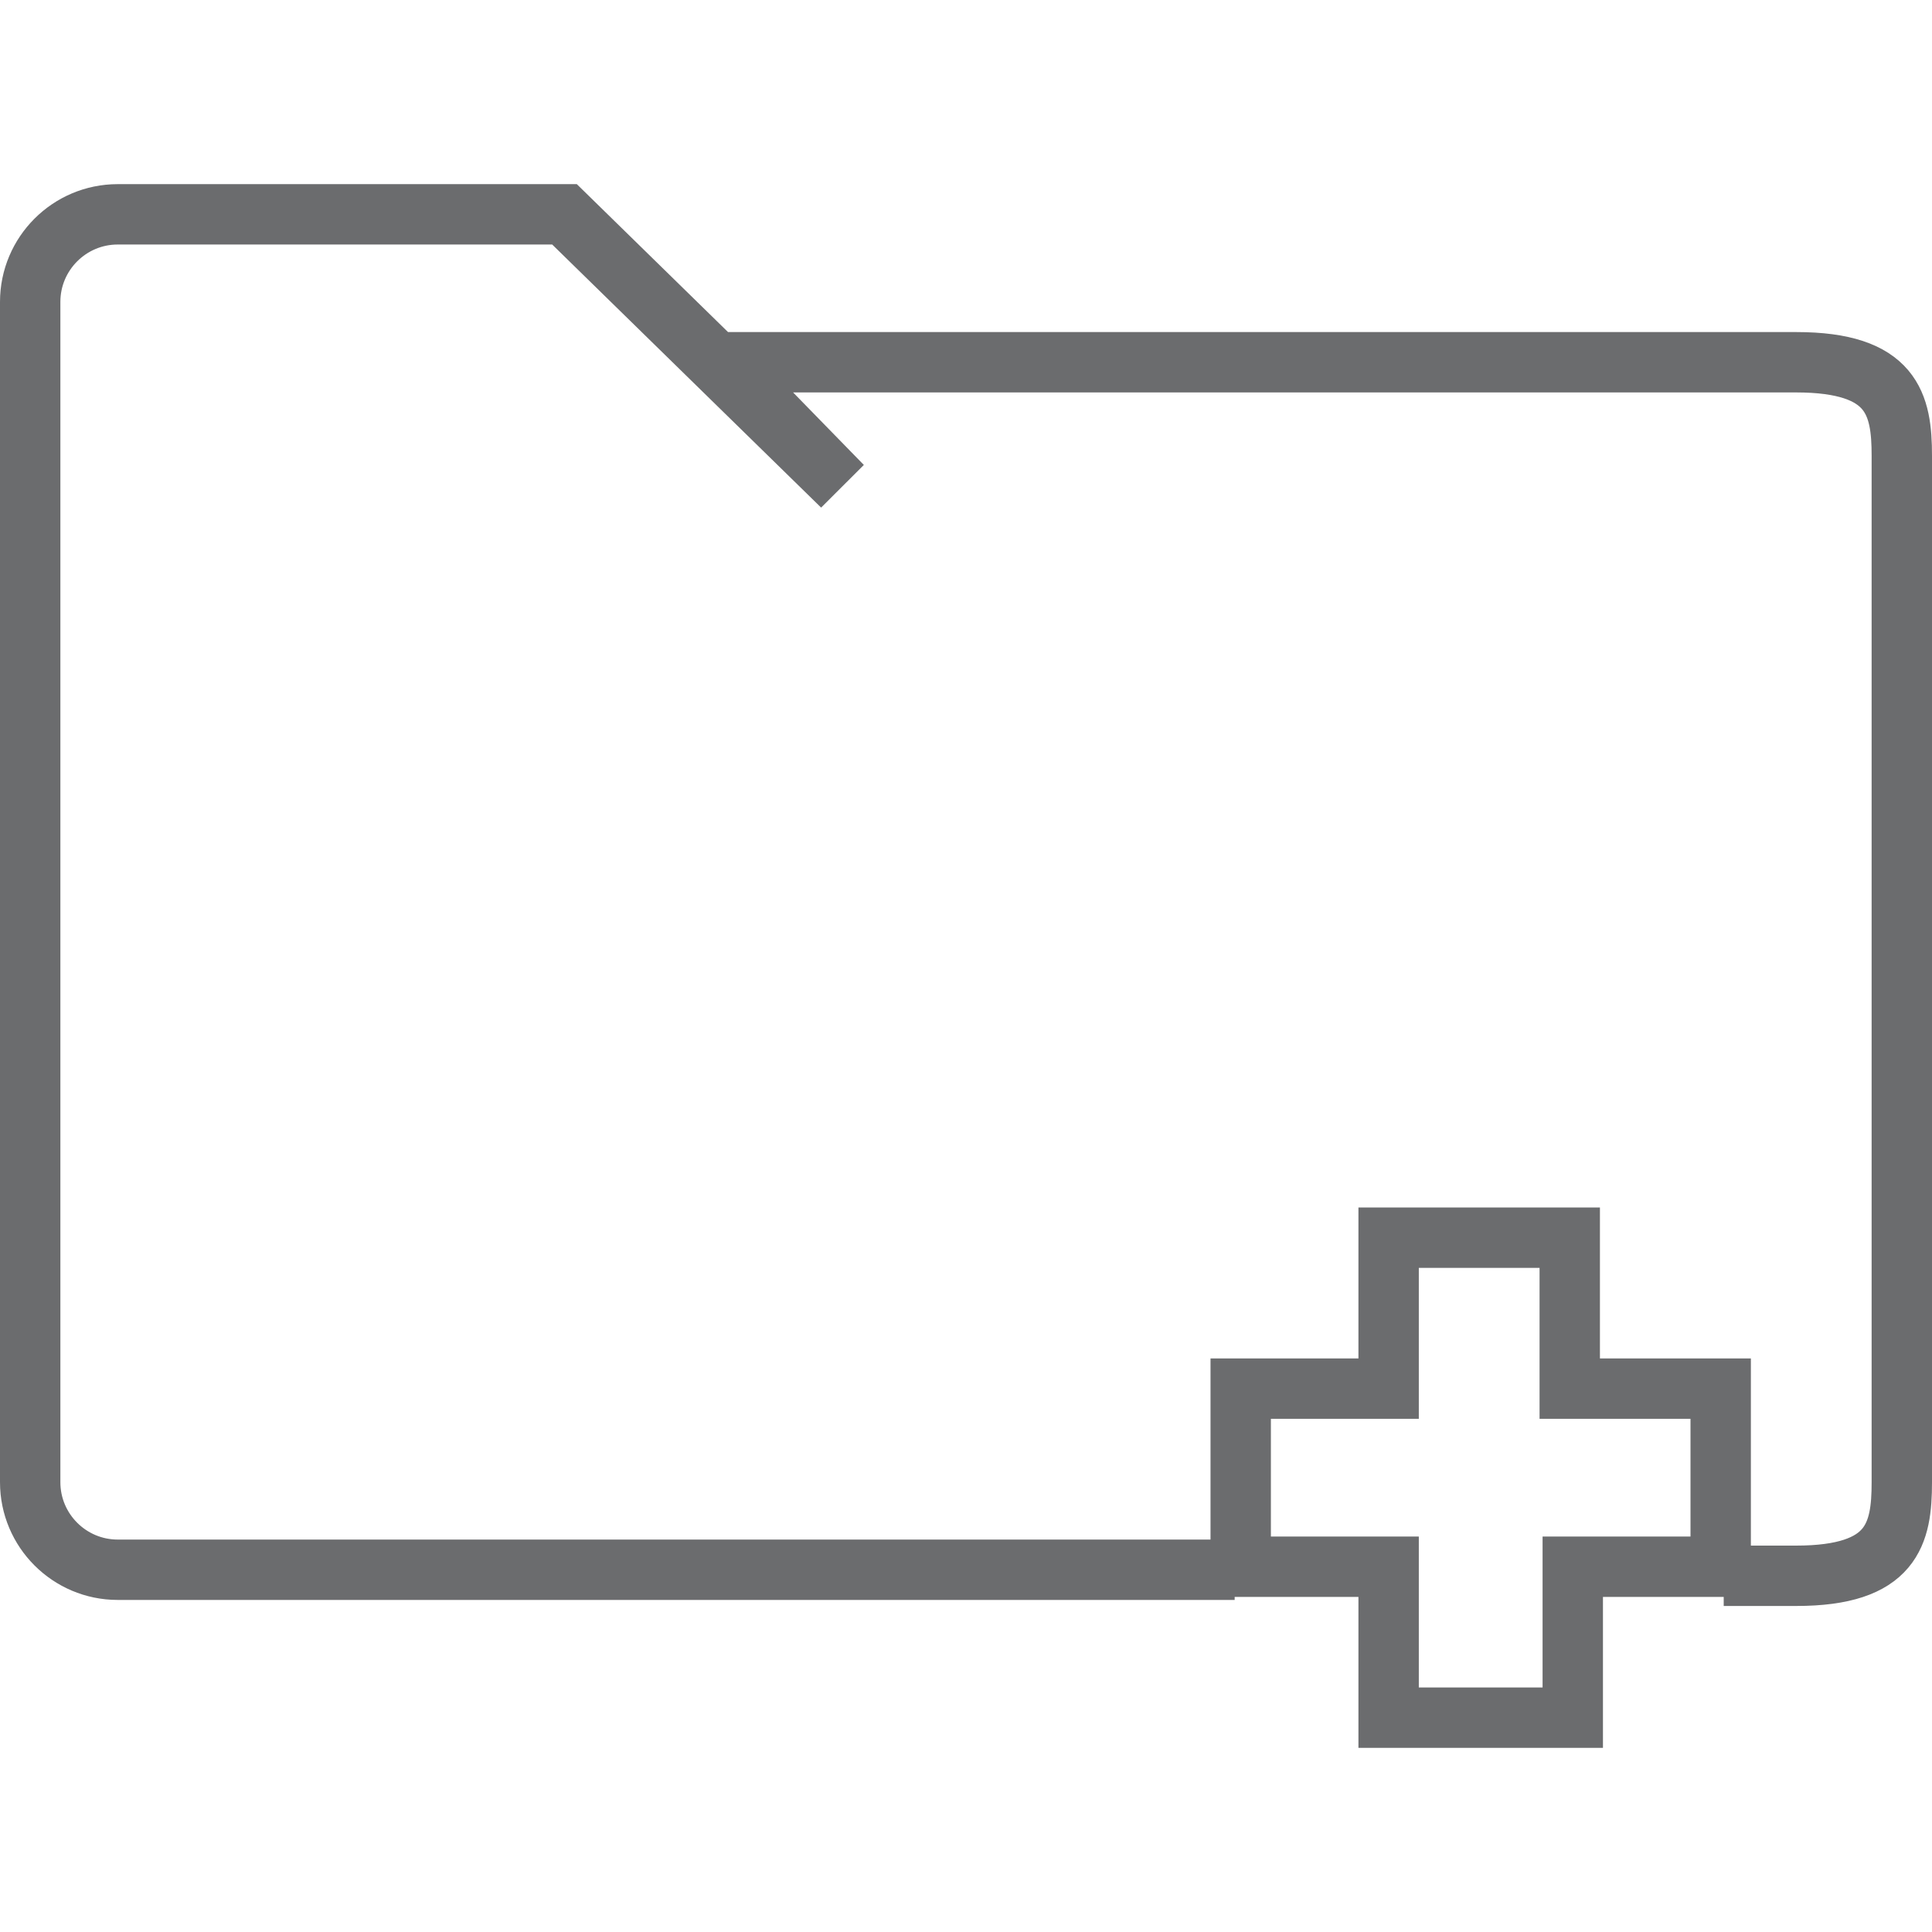
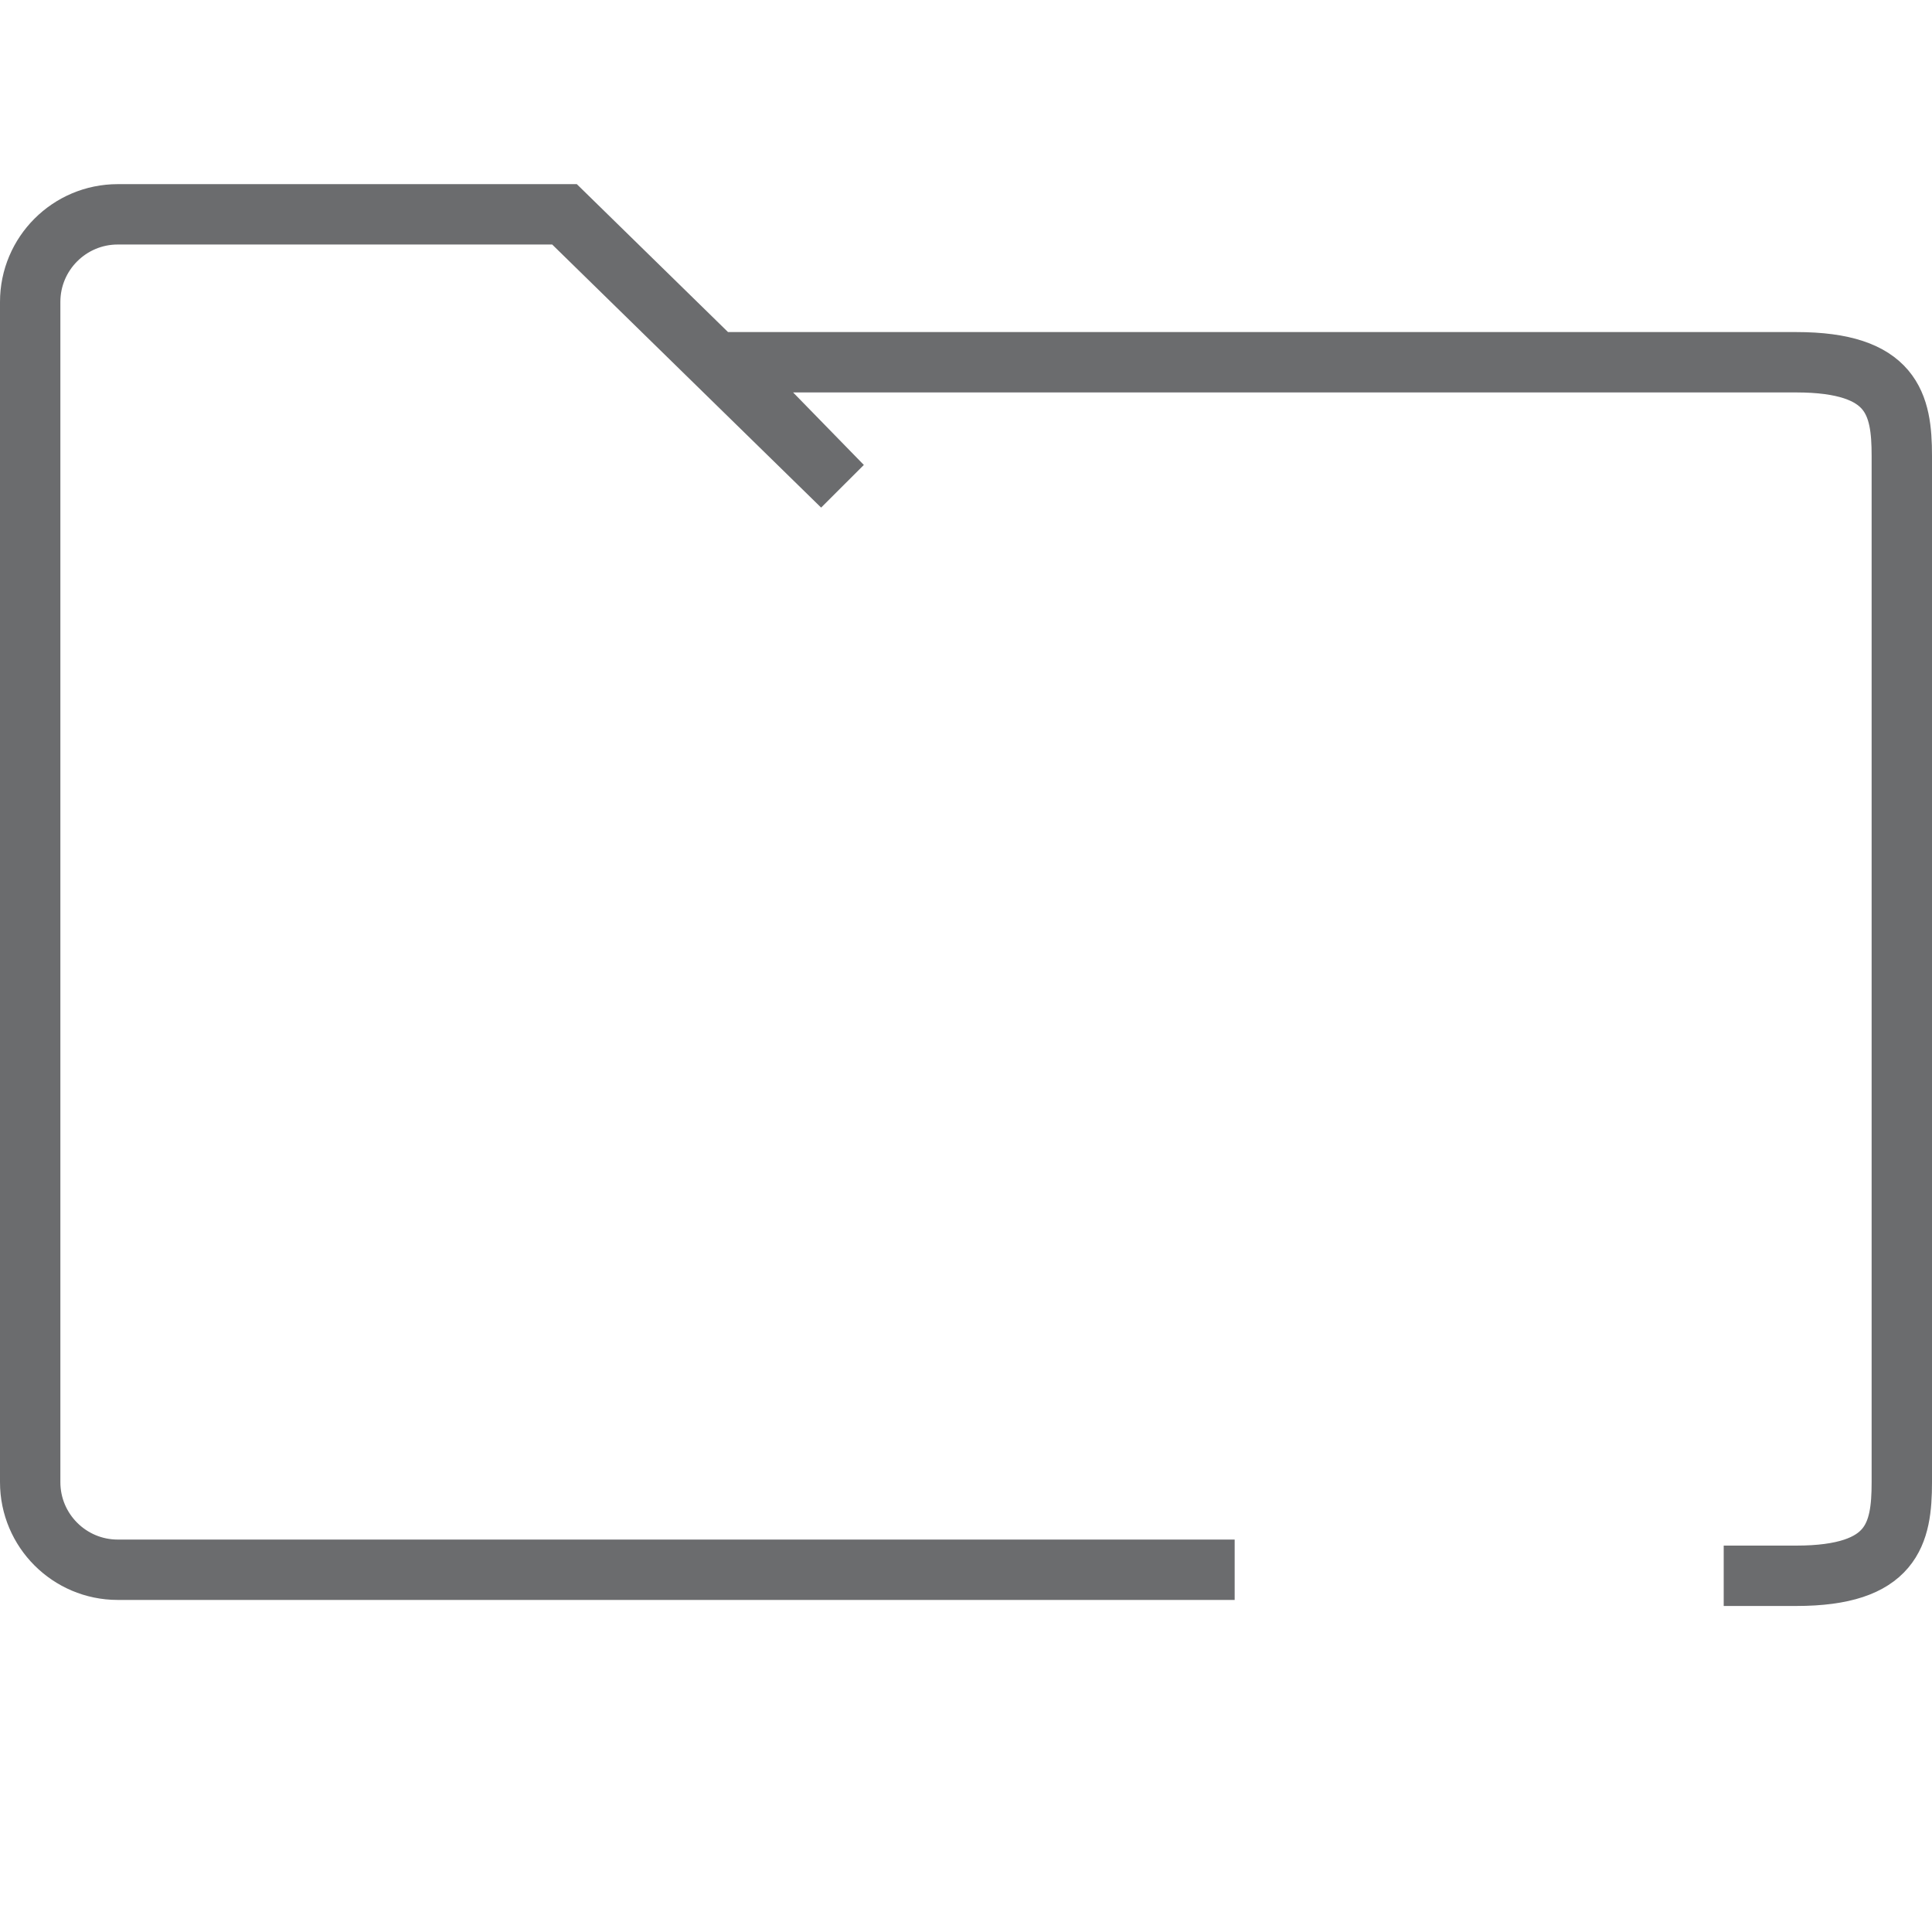
<svg xmlns="http://www.w3.org/2000/svg" xmlns:ns1="http://www.bohemiancoding.com/sketch/ns" width="800px" height="800px" viewBox="0 -6 64 64" version="1.1">
  <title>Folder-add</title>
  <desc>Created with Sketch.</desc>
  <defs>

</defs>
  <g id="Page-1" stroke="none" stroke-width="1" fill="none" fill-rule="evenodd" ns1:type="MSPage">
    <g id="Folder-add" ns1:type="MSLayerGroup" transform="translate(1, 1)" stroke="#6B6C6E" stroke-width="2">
      <path d="M39.9,45 L2.9,45 C1.3,45 0,43.7 0,42.1 L0,3 C0,1.4 1.3,0.1 2.9,0.1 L17.7,0.1 L26.9,9.1 L22.9,5 L58.5,5 C61.7,5 62,6.4 62,8.1 L62,30.2 L62,42.1 C62,43.8 61.7,45.2 58.5,45.2 L56.1,45.2" id="Shape" ns1:type="MSShapeGroup">

</path>
-       <path d="M51.1,49.9 L51.1,44.9 L56,44.9 L56,39 L51,39 L51,34 L45,34 L45,39 L40.1,39 L40.1,44.9 L45,44.9 L45,49.9 L51.1,49.9 Z" id="Shape" ns1:type="MSShapeGroup">
- 
- </path>
    </g>
  </g>
</svg>